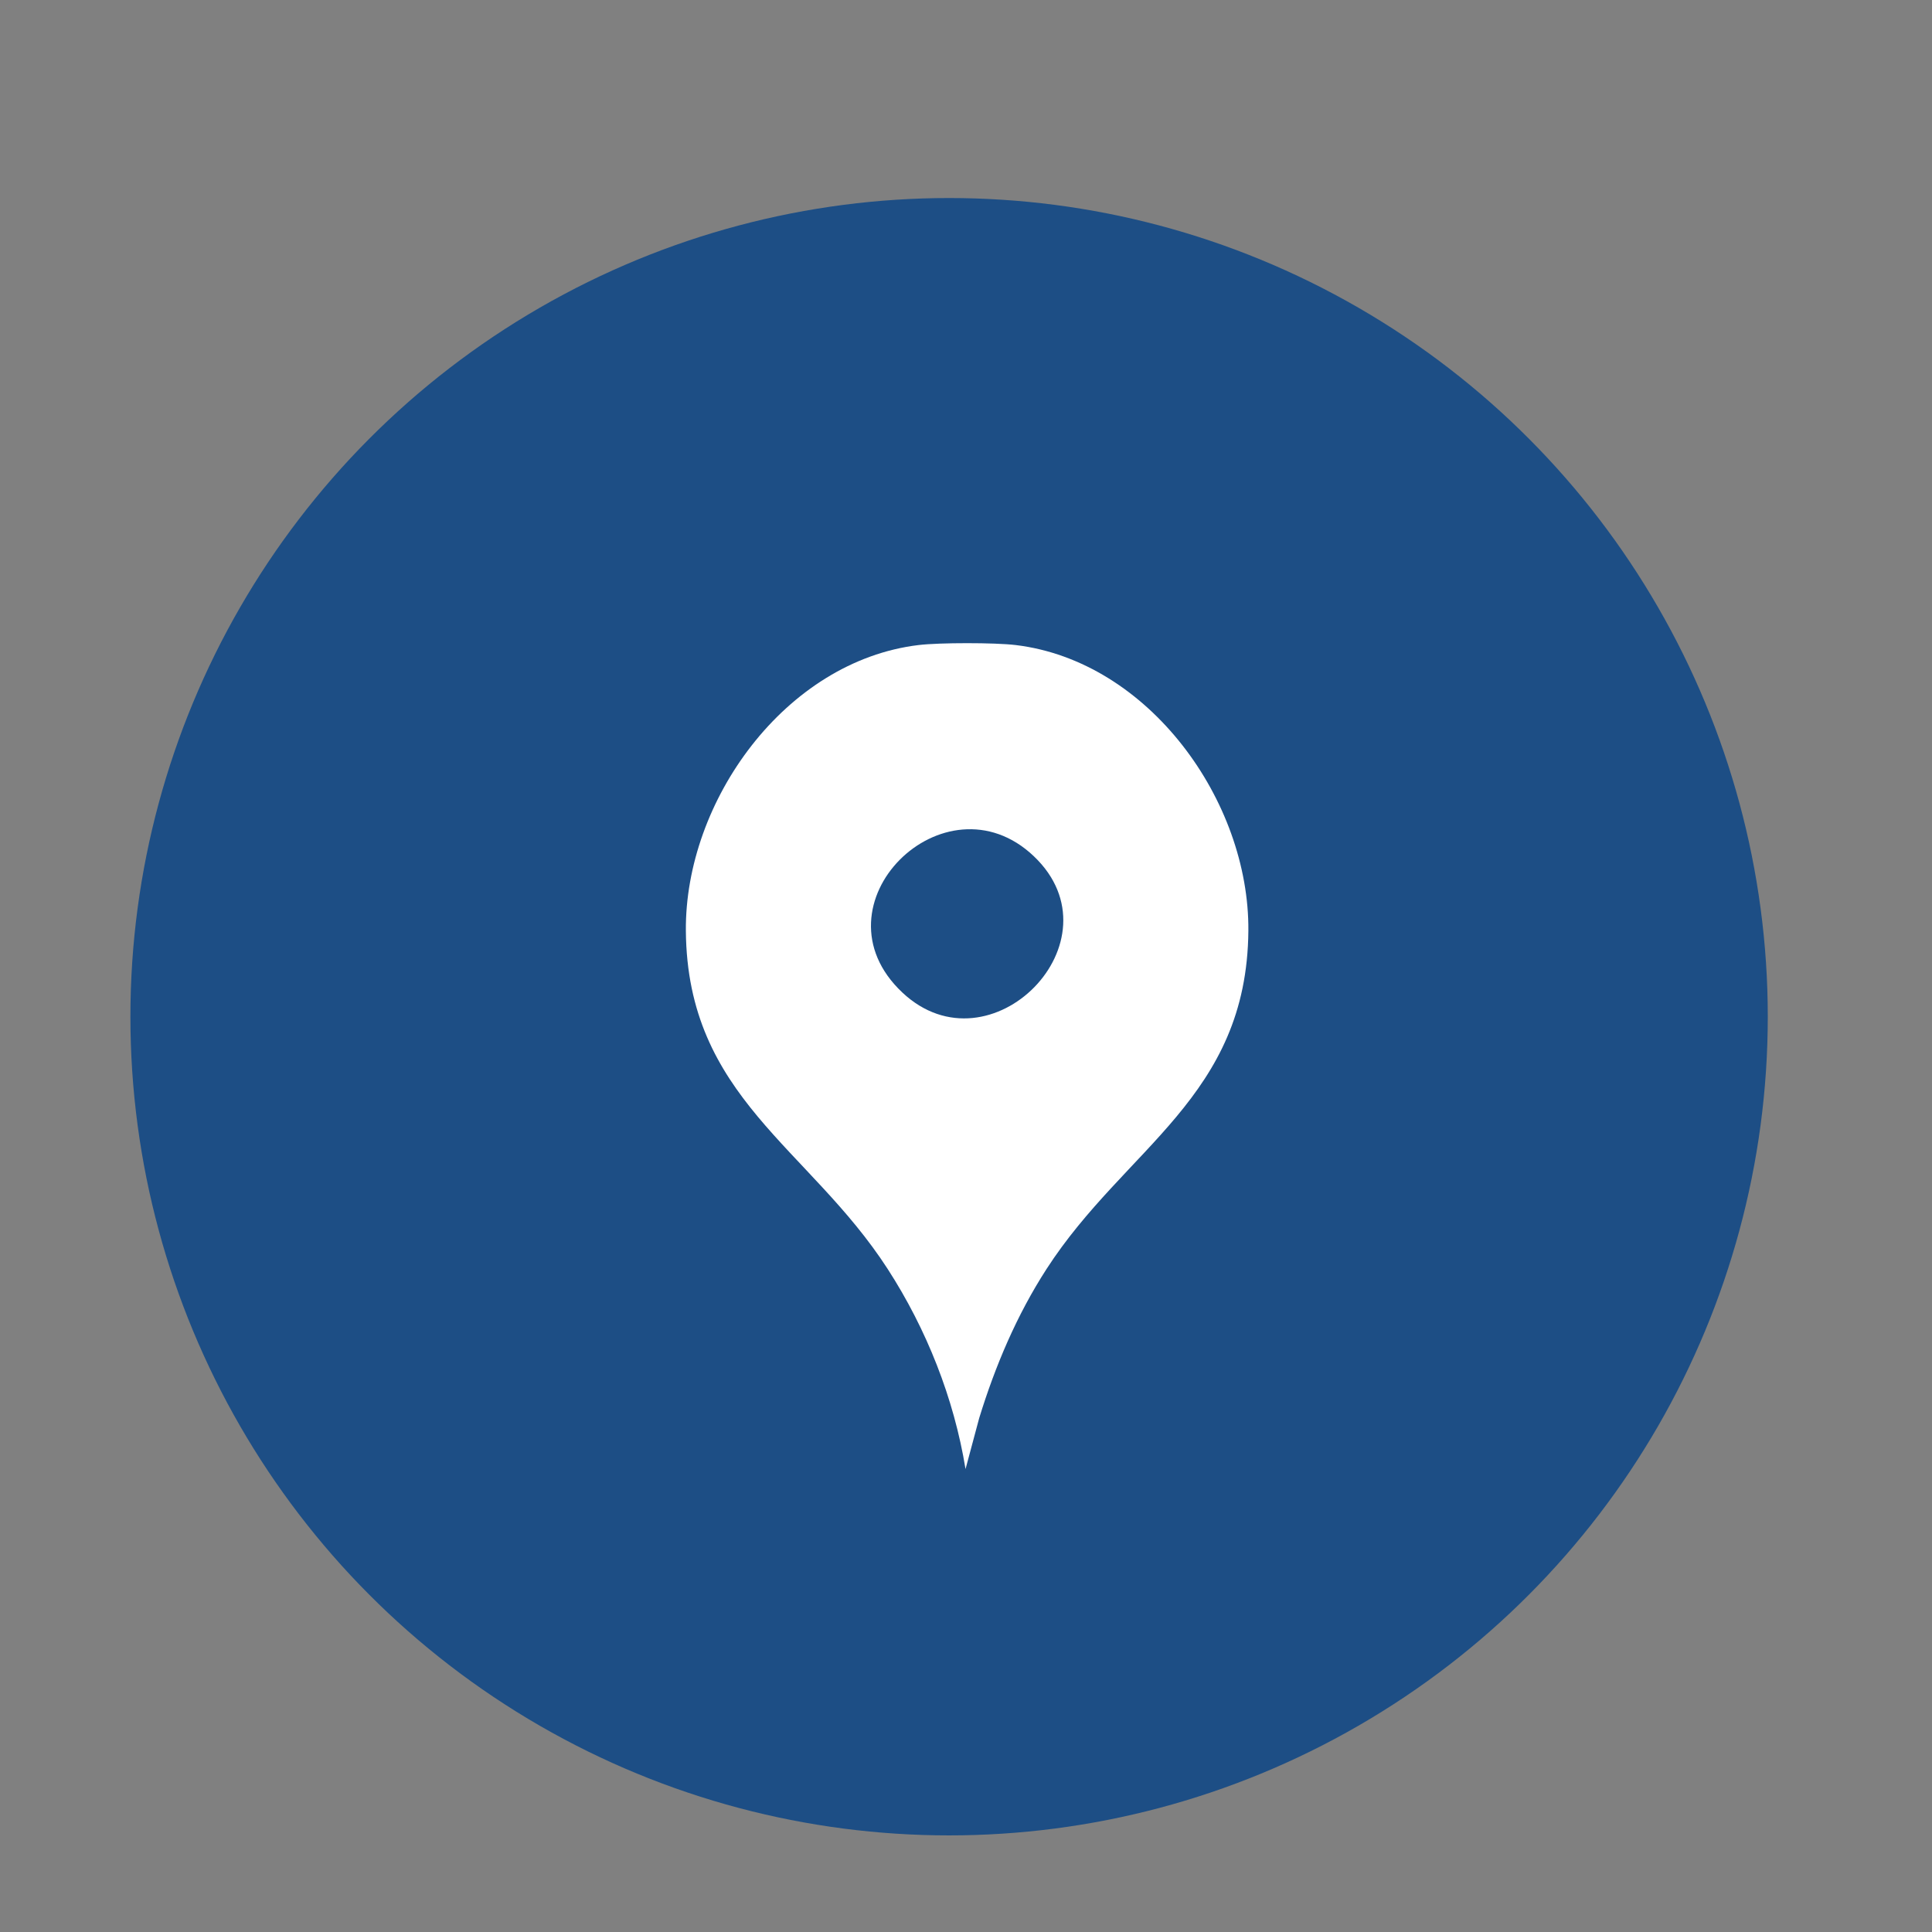
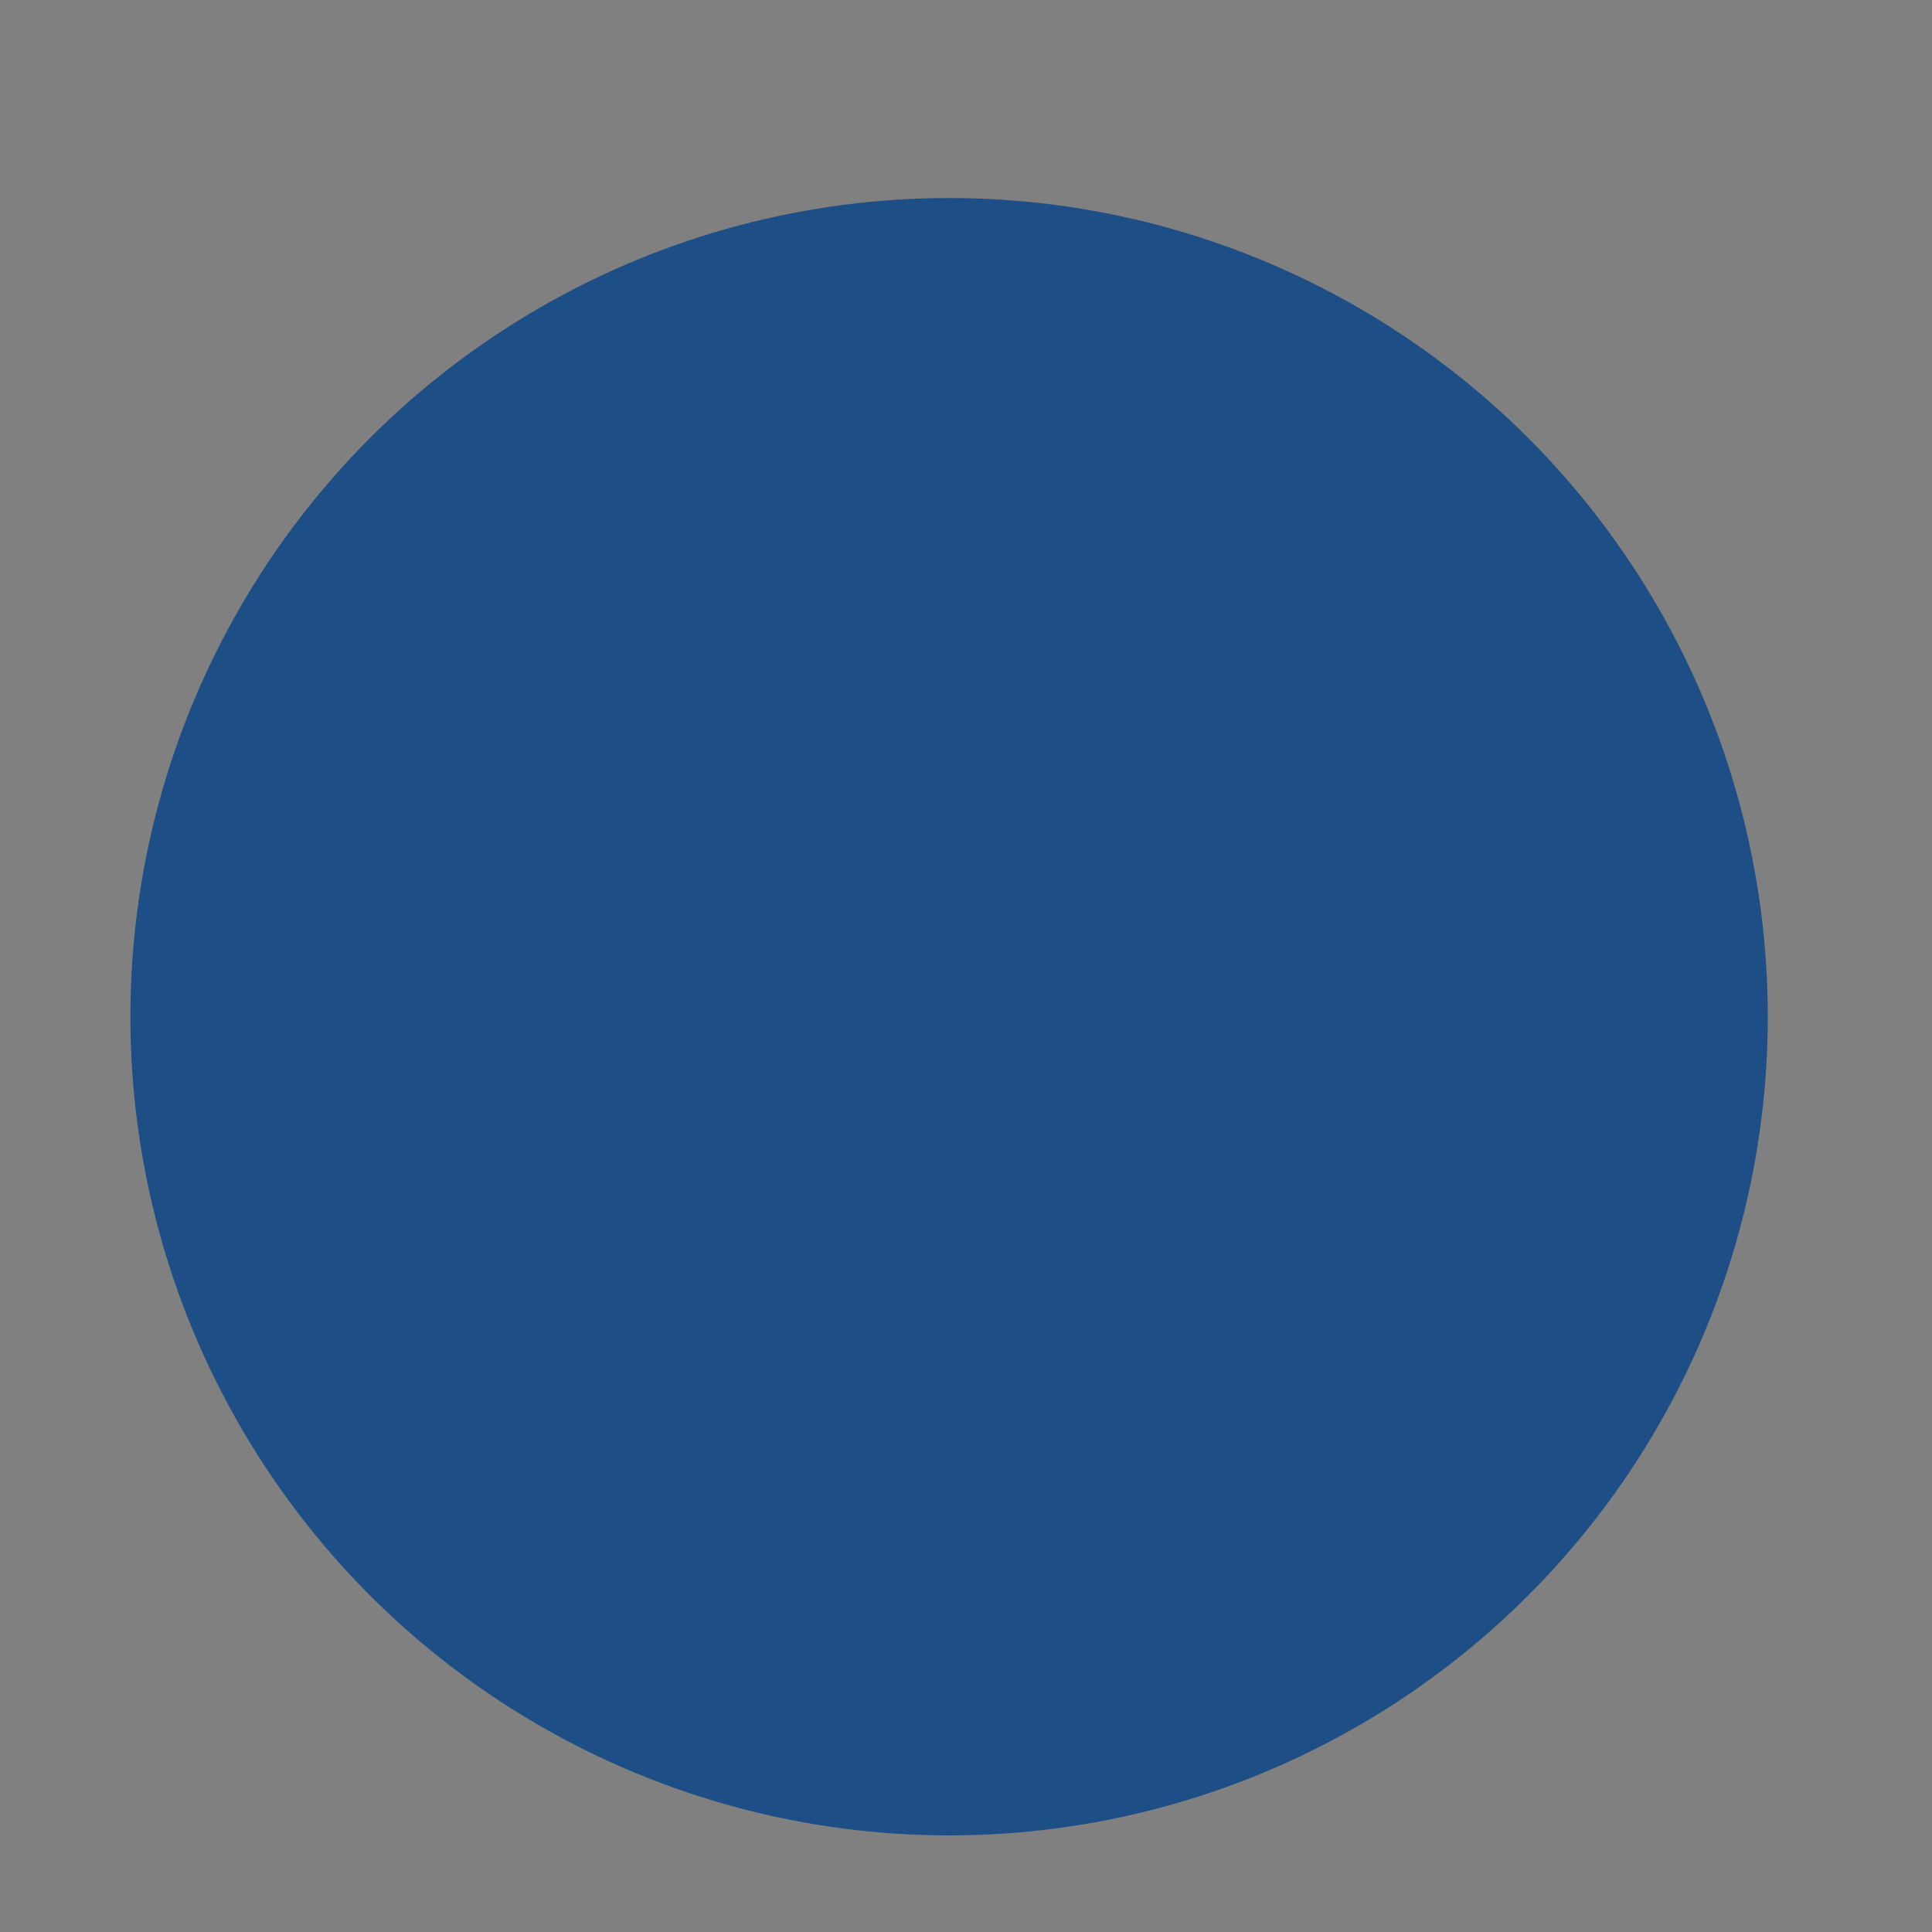
<svg xmlns="http://www.w3.org/2000/svg" id="_レイヤー_1" data-name="レイヤー_1" width="400" height="400" version="1.1" viewBox="0 0 400 400">
  <rect x="0" y="0" width="400" height="400" fill="#808080" stroke="none" />
  <circle cx="196.5" cy="210.5" r="169.5" fill="#1d4e85" />
-   <path d="M210.267,133.549c27.618,3.311,48.424,32.312,48.194,59.174-.294,34.47-25.474,44.773-41.782,70.004-6.16,9.531-10.613,20.036-13.947,30.878l-2.829,10.549c-2.388-14.644-8.075-28.981-16.12-41.427-16.308-25.231-41.488-35.534-41.782-70.004-.229-26.862,20.577-55.863,48.194-59.174,4.317-.517,15.754-.517,20.071,0ZM214.044,177.273c-18.413-17.504-46.539,10.064-27.218,28.221,18.207,17.11,45.63-10.718,27.218-28.221Z" fill="#fff" />
</svg>